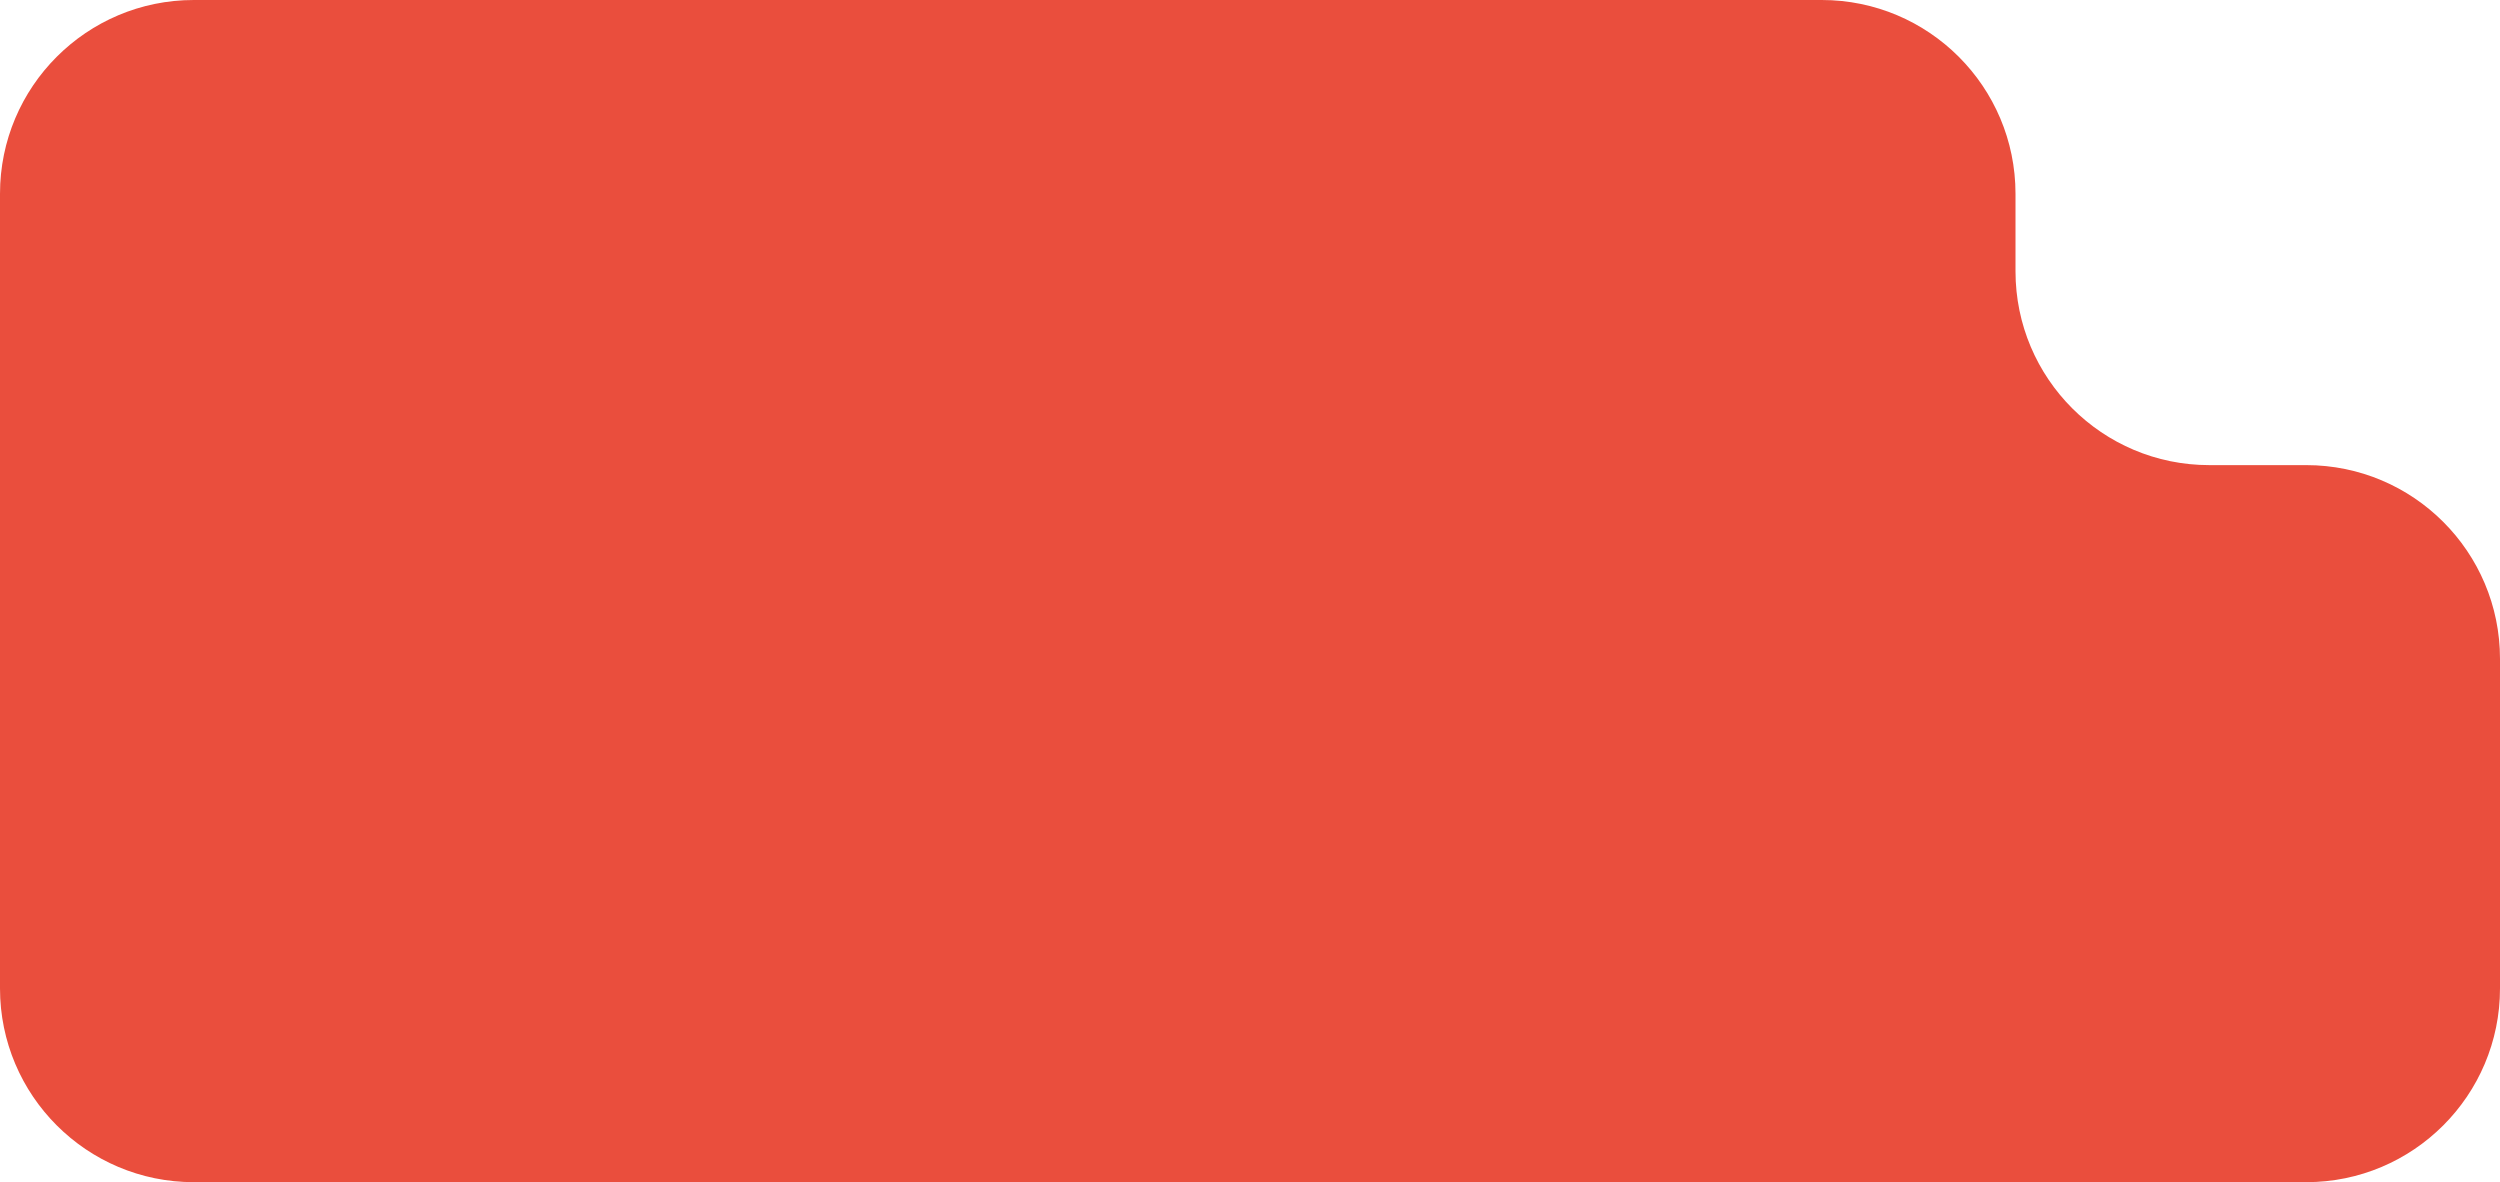
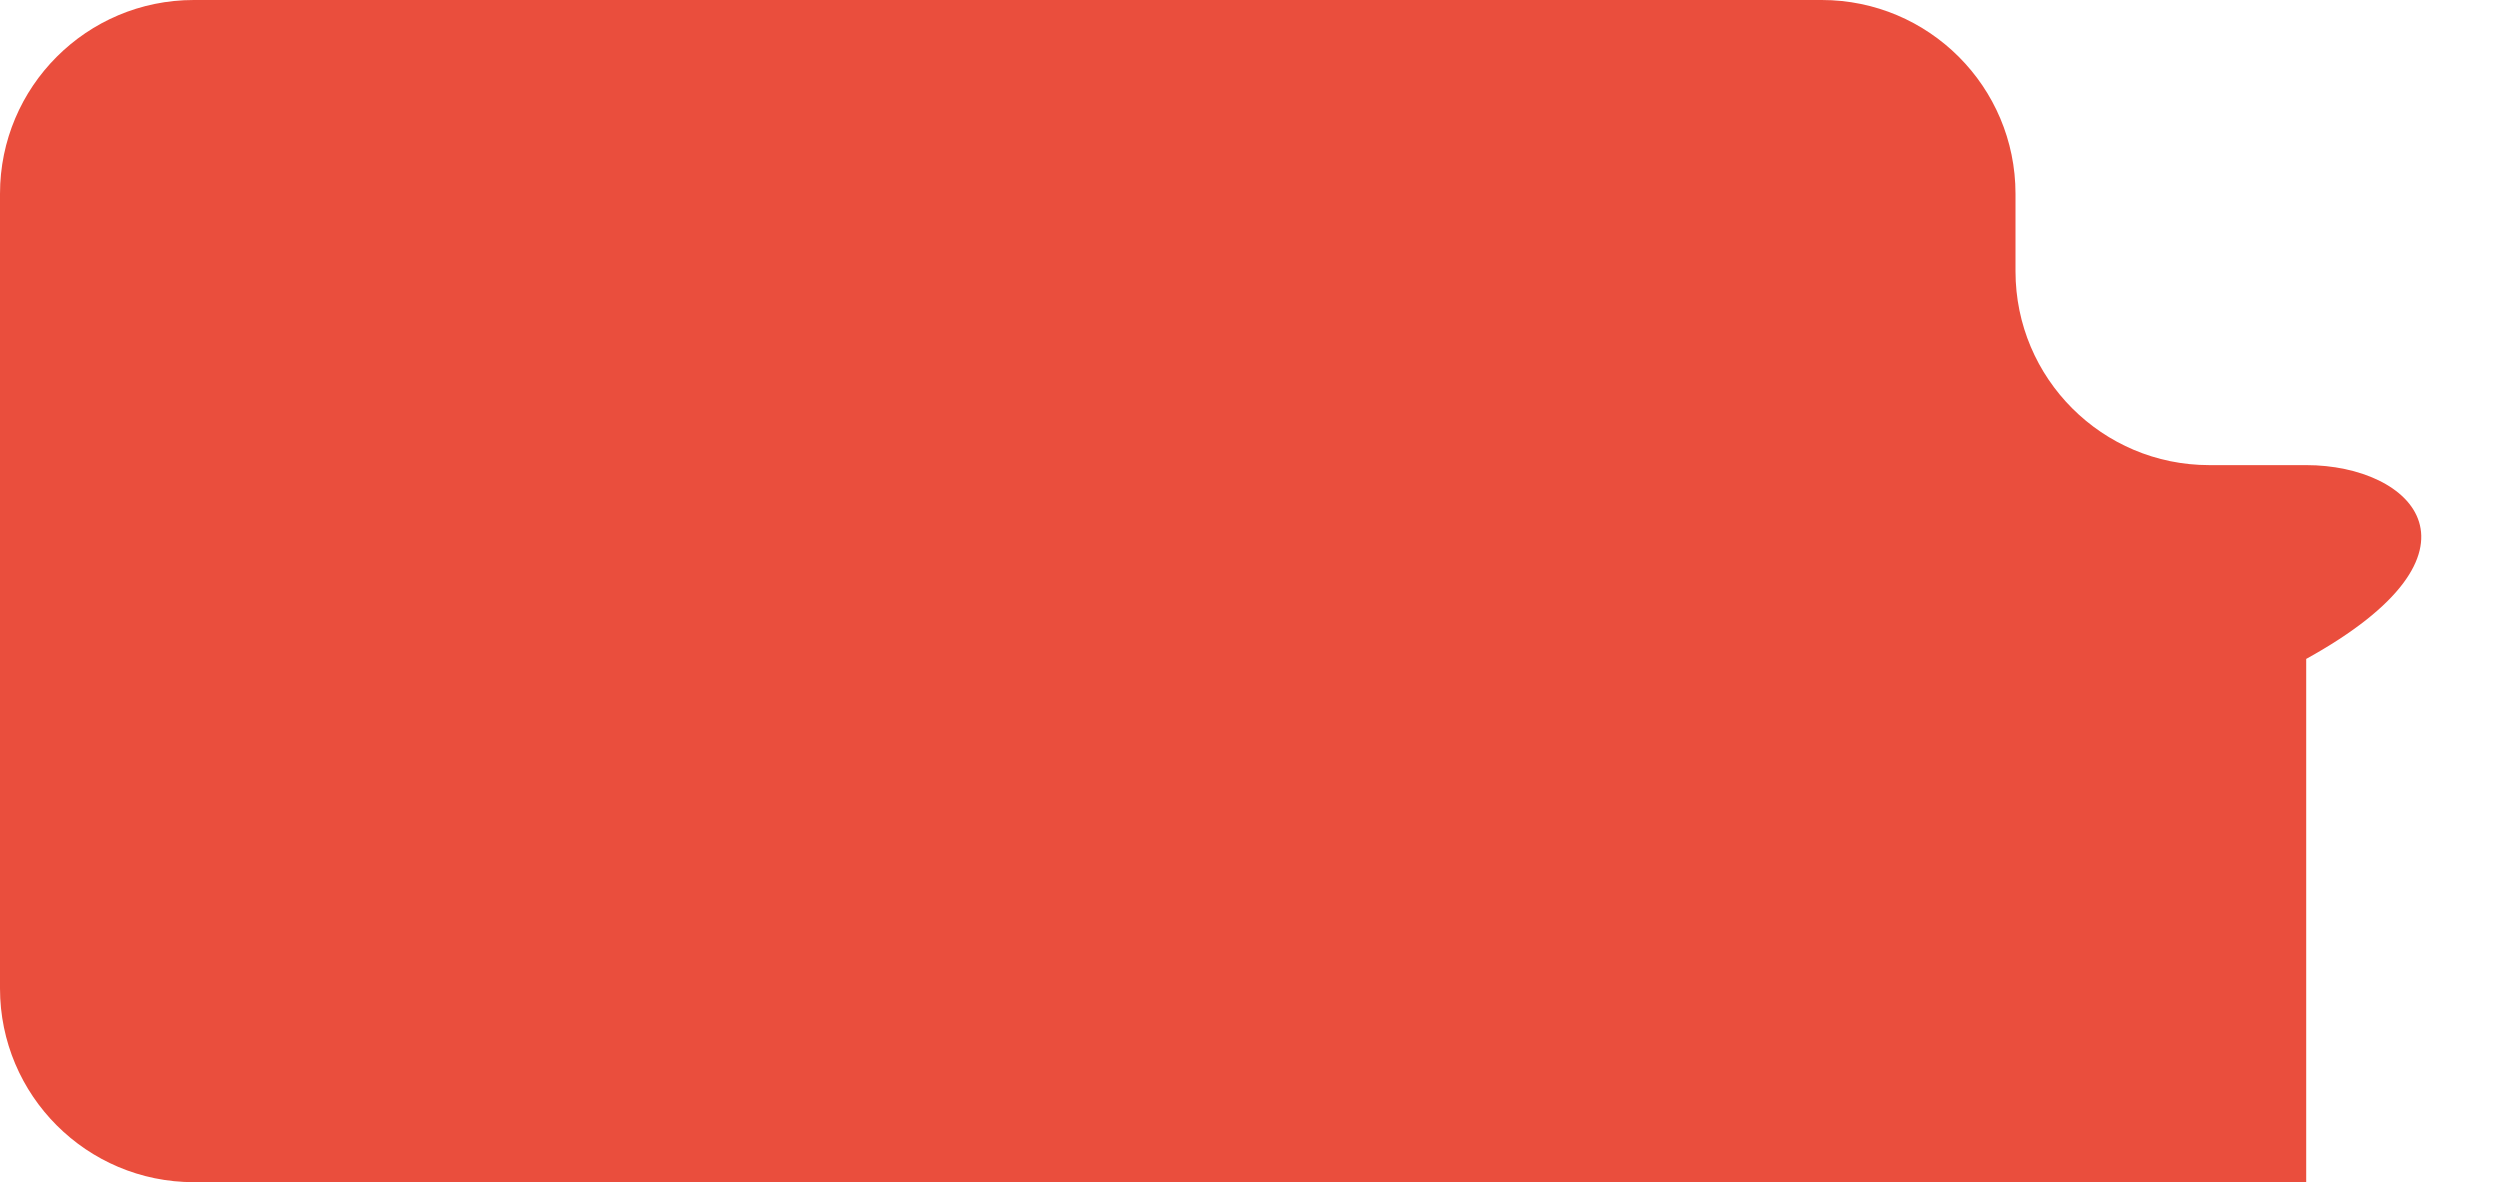
<svg xmlns="http://www.w3.org/2000/svg" width="129" height="61" viewBox="0 0 129 61" fill="none">
-   <path fill-rule="evenodd" clip-rule="evenodd" d="M104 10C104 4.477 99.523 0 94 0H10C4.477 0 0 4.477 0 10V41C0 41 4.7154e-05 41 0 41C0 41 0 41 0 41V51C0 56.523 4.477 61 10 61H119C124.523 61 129 56.523 129 51V34C129 28.477 124.523 24 119 24H114C108.477 24 104 19.523 104 14V10Z" fill="#EA4E3D" />
+   <path fill-rule="evenodd" clip-rule="evenodd" d="M104 10C104 4.477 99.523 0 94 0H10C4.477 0 0 4.477 0 10V41C0 41 4.7154e-05 41 0 41C0 41 0 41 0 41V51C0 56.523 4.477 61 10 61H119V34C129 28.477 124.523 24 119 24H114C108.477 24 104 19.523 104 14V10Z" fill="#EA4E3D" />
</svg>